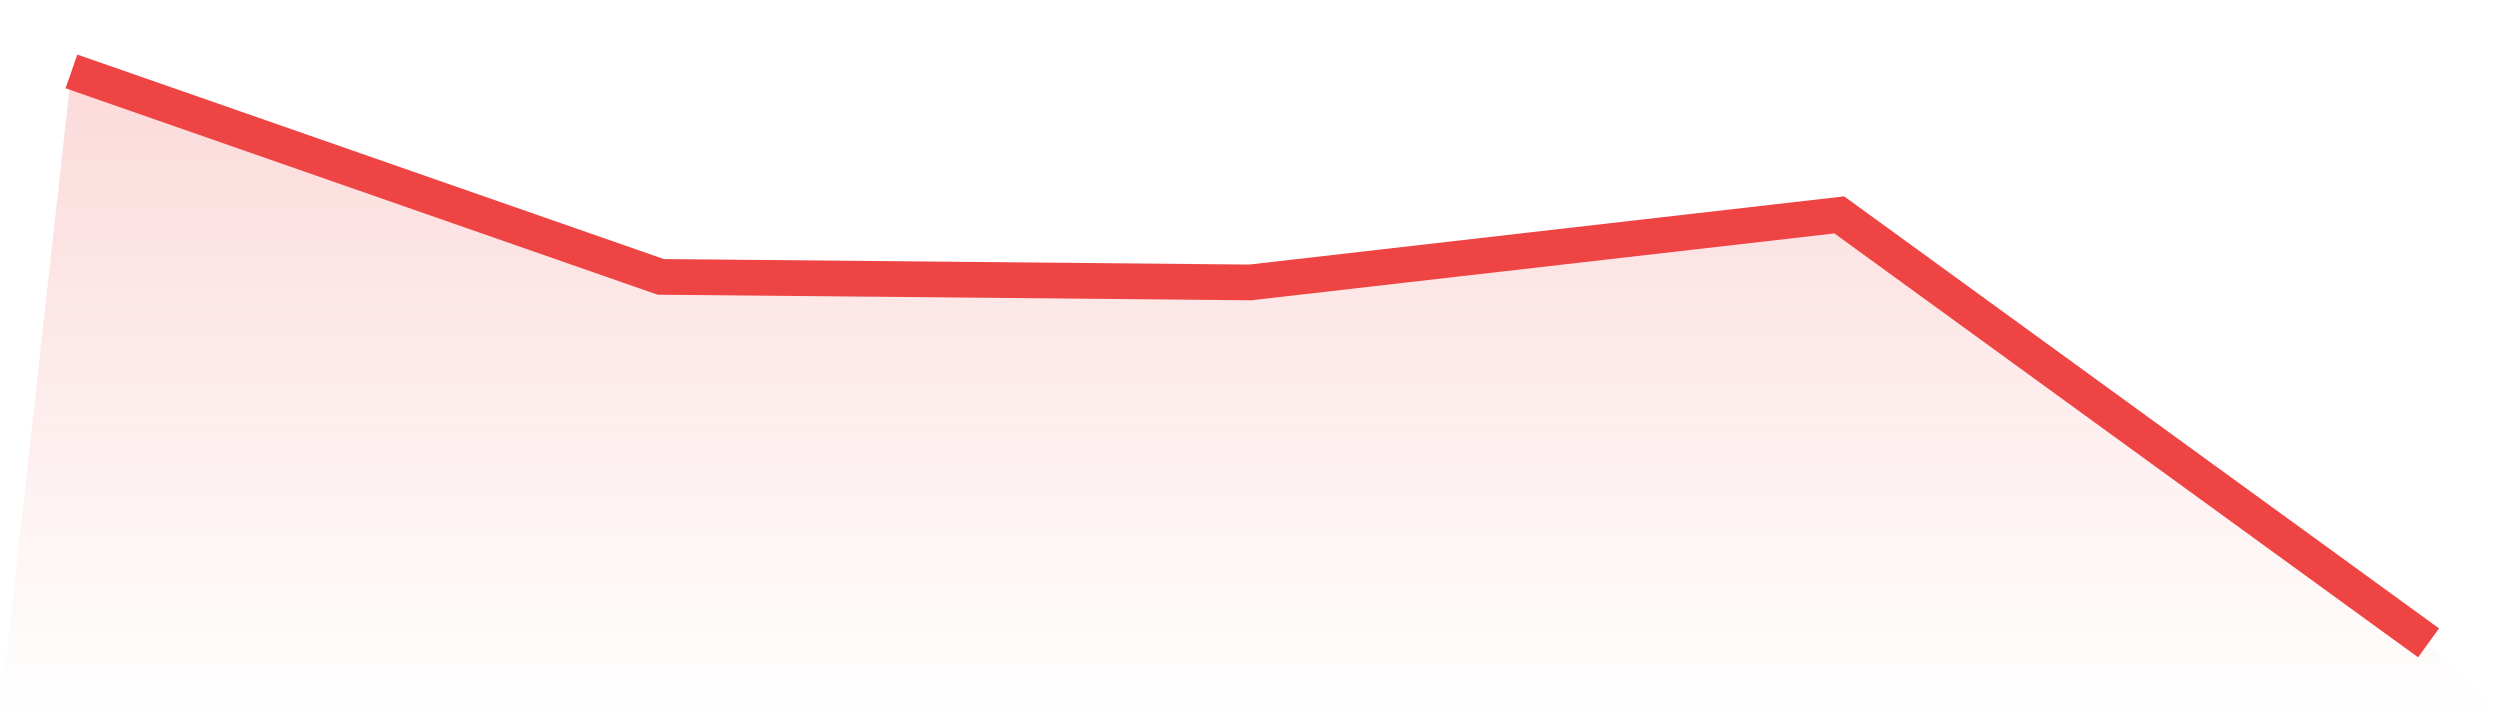
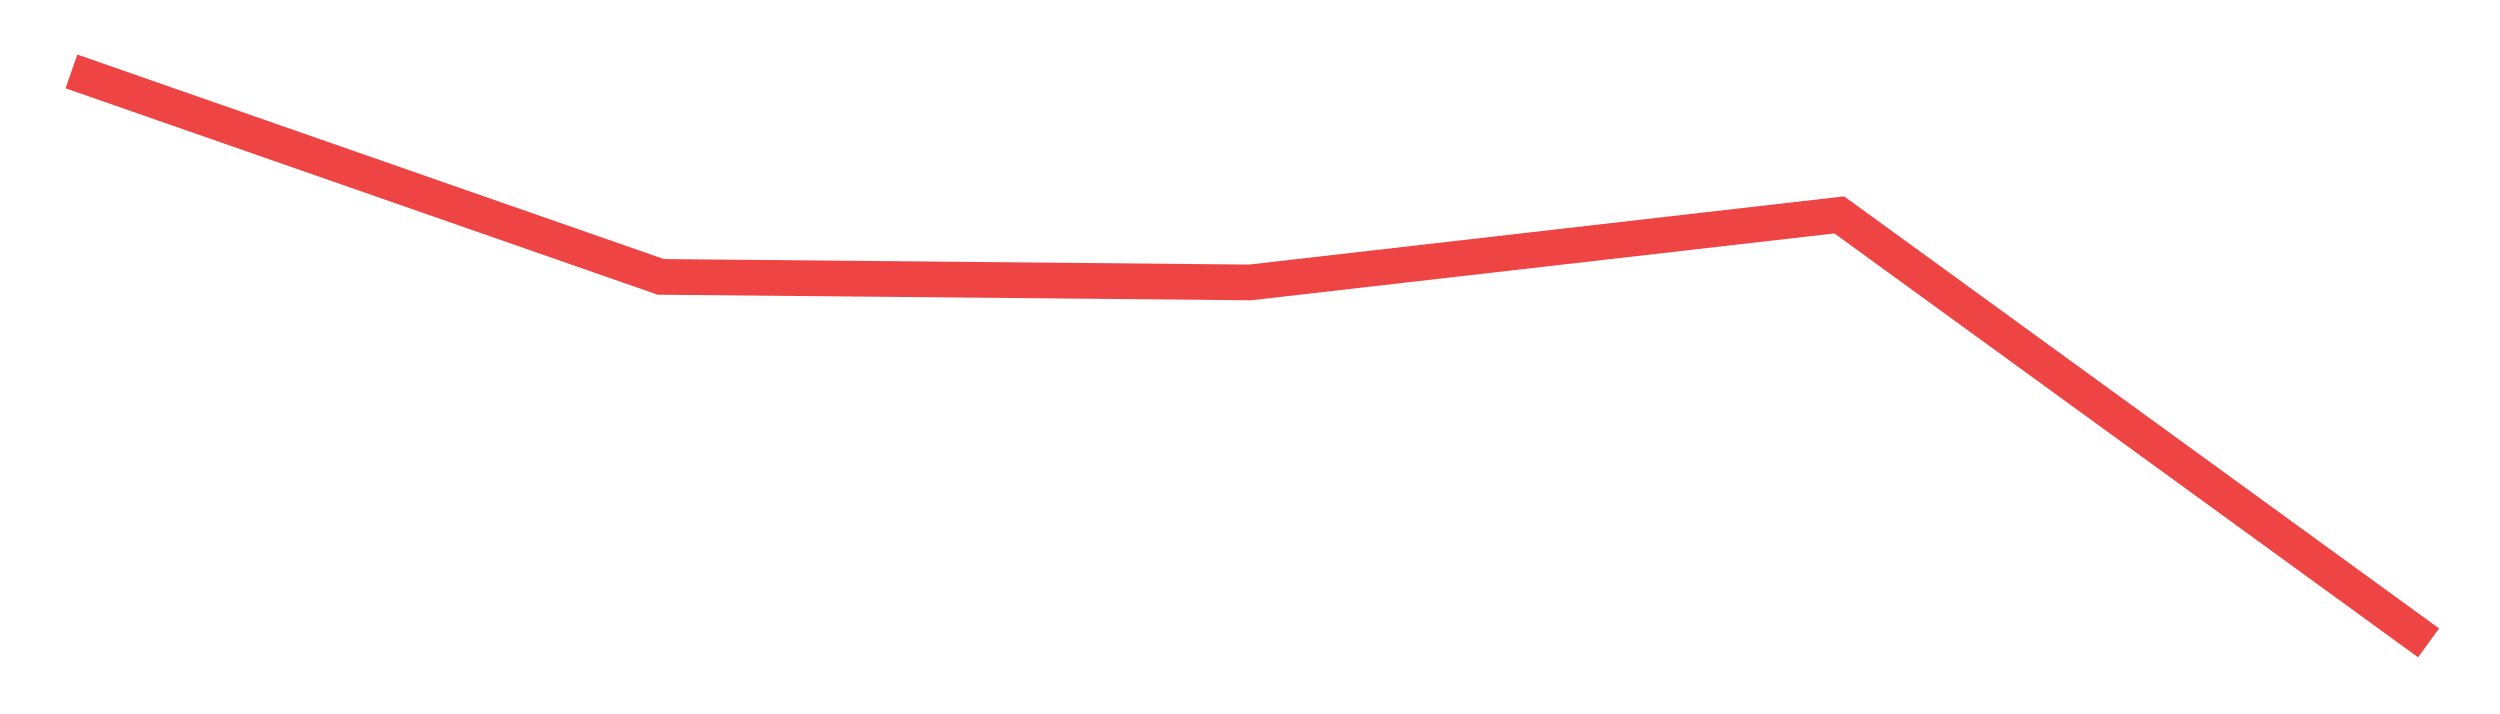
<svg xmlns="http://www.w3.org/2000/svg" viewBox="0 0 140 40">
  <defs>
    <linearGradient id="gradient" x1="0" x2="0" y1="0" y2="1">
      <stop offset="0%" stop-color="#ef4444" stop-opacity="0.2" />
      <stop offset="100%" stop-color="#ef4444" stop-opacity="0" />
    </linearGradient>
  </defs>
-   <path d="M4,4 L4,4 L37,15.505 L70,15.816 L103,12.034 L136,36 L140,40 L0,40 z" fill="url(#gradient)" />
  <path d="M4,4 L4,4 L37,15.505 L70,15.816 L103,12.034 L136,36" fill="none" stroke="#ef4444" stroke-width="2" />
</svg>